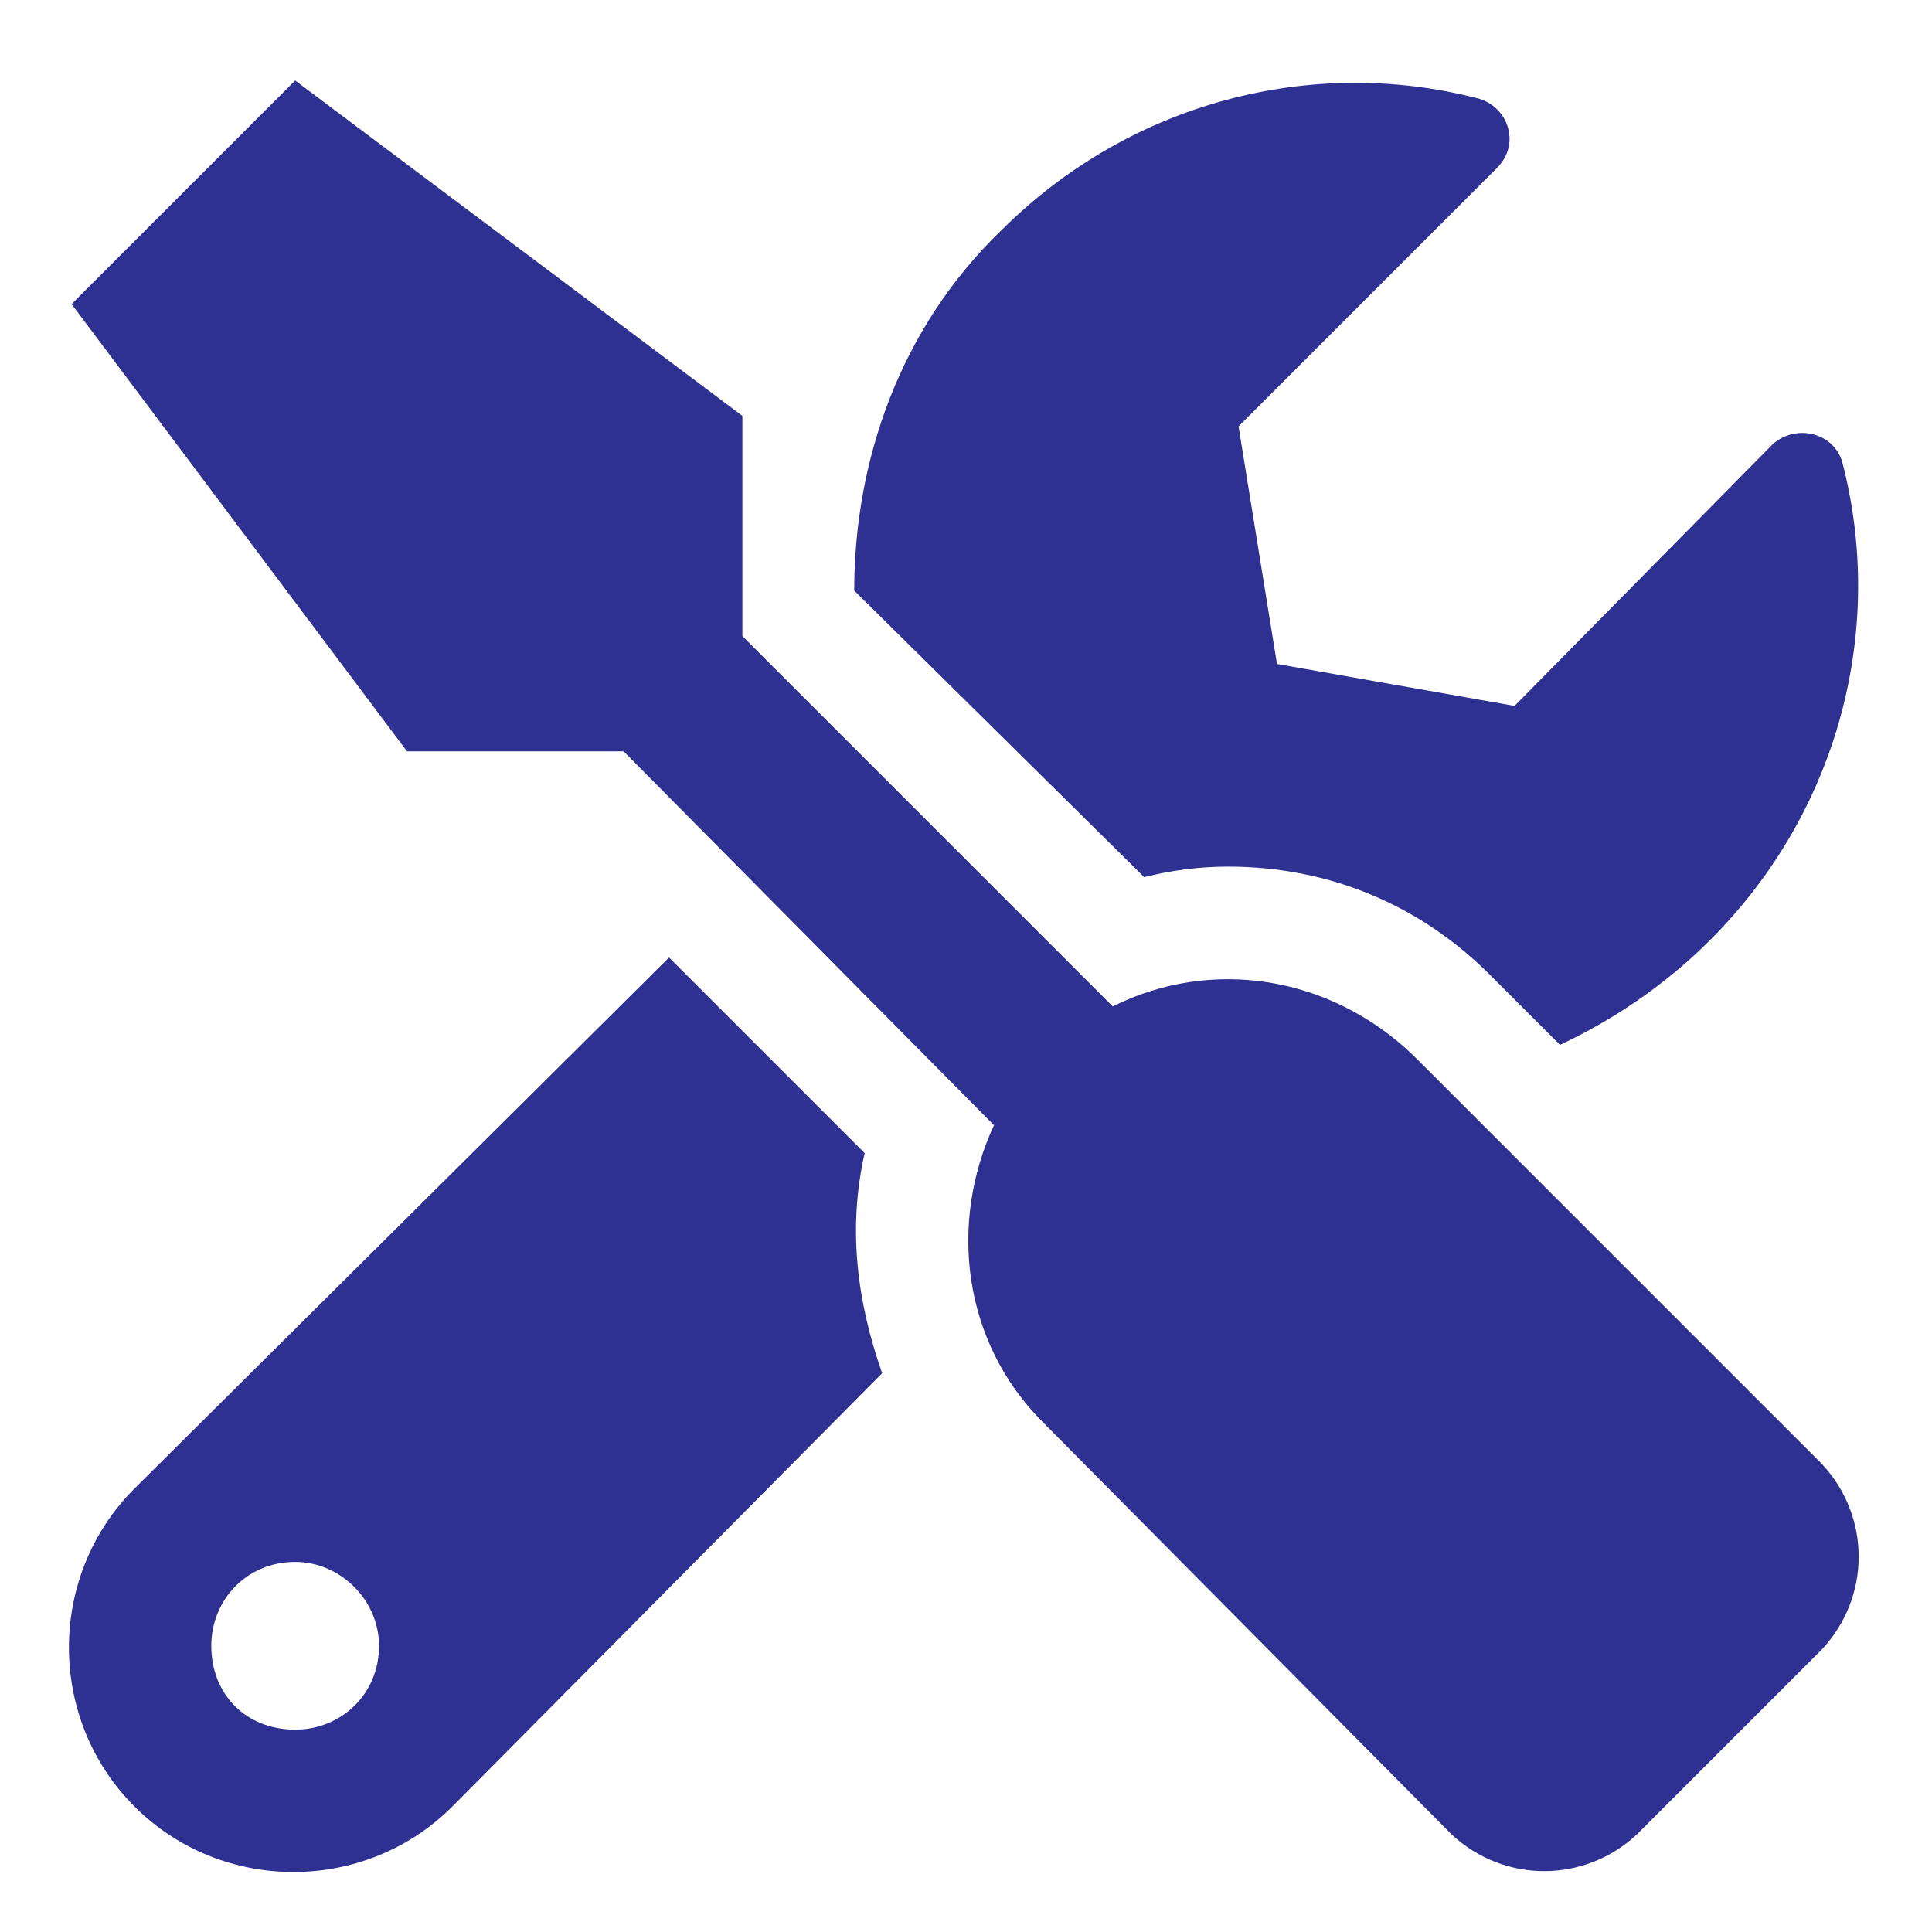
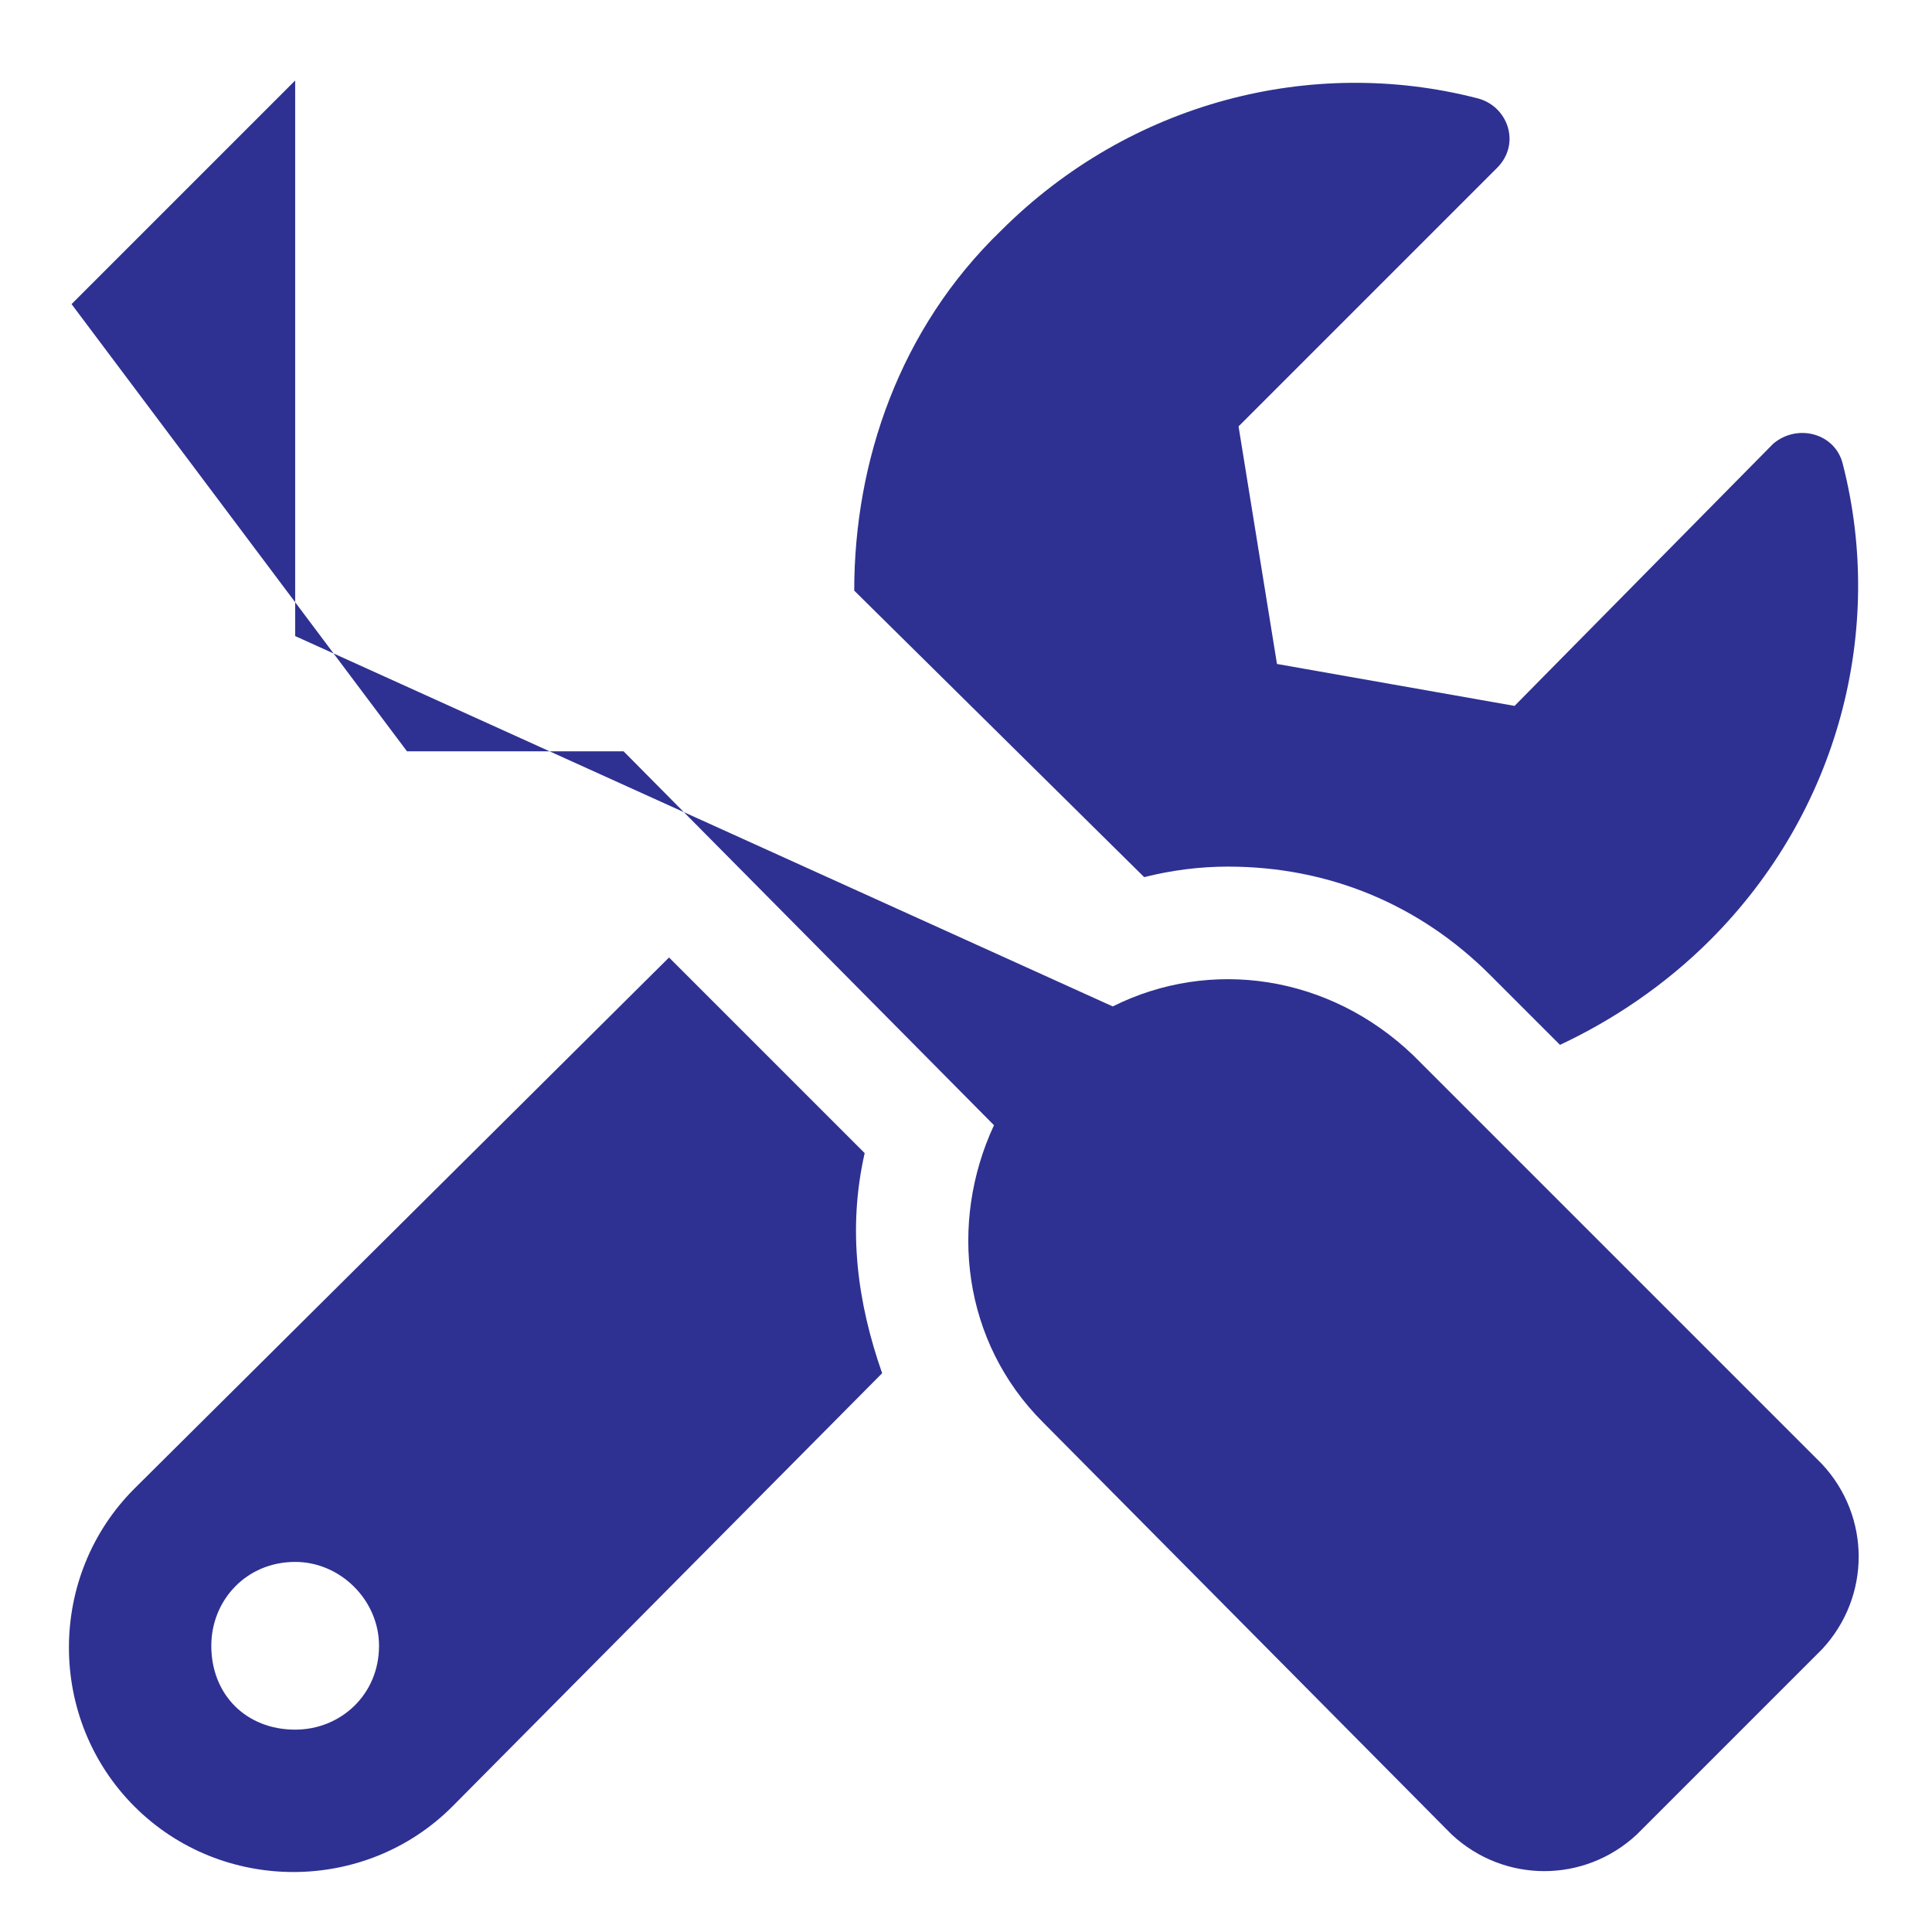
<svg xmlns="http://www.w3.org/2000/svg" width="27" height="27" viewBox="0 0 27 27" fill="none">
-   <path d="M25.463 20.461C26.146 21.193 26.146 22.316 25.463 23.049L22.875 25.637C22.143 26.32 21.02 26.32 20.287 25.637L14.574 19.875C13.451 18.752 13.256 17.092 13.891 15.725L8.715 10.5H5.688L1 4.25L4.125 1.125L10.375 5.812V8.889L15.551 14.065C16.918 13.381 18.578 13.625 19.75 14.748L25.463 20.461ZM17.162 12.111C16.771 12.111 16.381 12.16 15.99 12.258L11.938 8.254C11.938 6.447 12.572 4.592 13.988 3.225C15.795 1.418 18.334 0.783 20.629 1.369C21.068 1.467 21.264 2.004 20.922 2.346L17.309 5.959L17.846 9.279L21.166 9.865L24.779 6.203C25.121 5.91 25.658 6.057 25.756 6.496C26.342 8.791 25.707 11.33 23.9 13.137C23.266 13.771 22.533 14.26 21.801 14.602L20.824 13.625C19.848 12.648 18.578 12.111 17.162 12.111ZM12.084 16.115C11.84 17.189 11.986 18.215 12.328 19.191L6.322 25.246C5.102 26.467 3.1 26.467 1.879 25.246C0.658 24.025 0.658 22.023 1.879 20.803L9.35 13.381L12.084 16.115ZM4.125 24.172C4.76 24.172 5.297 23.684 5.297 23C5.297 22.365 4.76 21.828 4.125 21.828C3.441 21.828 2.953 22.365 2.953 23C2.953 23.684 3.441 24.172 4.125 24.172Z" fill="#2E3191" />
+   <path d="M25.463 20.461C26.146 21.193 26.146 22.316 25.463 23.049L22.875 25.637C22.143 26.32 21.02 26.32 20.287 25.637L14.574 19.875C13.451 18.752 13.256 17.092 13.891 15.725L8.715 10.5H5.688L1 4.25L4.125 1.125V8.889L15.551 14.065C16.918 13.381 18.578 13.625 19.75 14.748L25.463 20.461ZM17.162 12.111C16.771 12.111 16.381 12.16 15.99 12.258L11.938 8.254C11.938 6.447 12.572 4.592 13.988 3.225C15.795 1.418 18.334 0.783 20.629 1.369C21.068 1.467 21.264 2.004 20.922 2.346L17.309 5.959L17.846 9.279L21.166 9.865L24.779 6.203C25.121 5.91 25.658 6.057 25.756 6.496C26.342 8.791 25.707 11.33 23.9 13.137C23.266 13.771 22.533 14.26 21.801 14.602L20.824 13.625C19.848 12.648 18.578 12.111 17.162 12.111ZM12.084 16.115C11.84 17.189 11.986 18.215 12.328 19.191L6.322 25.246C5.102 26.467 3.1 26.467 1.879 25.246C0.658 24.025 0.658 22.023 1.879 20.803L9.35 13.381L12.084 16.115ZM4.125 24.172C4.76 24.172 5.297 23.684 5.297 23C5.297 22.365 4.76 21.828 4.125 21.828C3.441 21.828 2.953 22.365 2.953 23C2.953 23.684 3.441 24.172 4.125 24.172Z" fill="#2E3191" />
</svg>